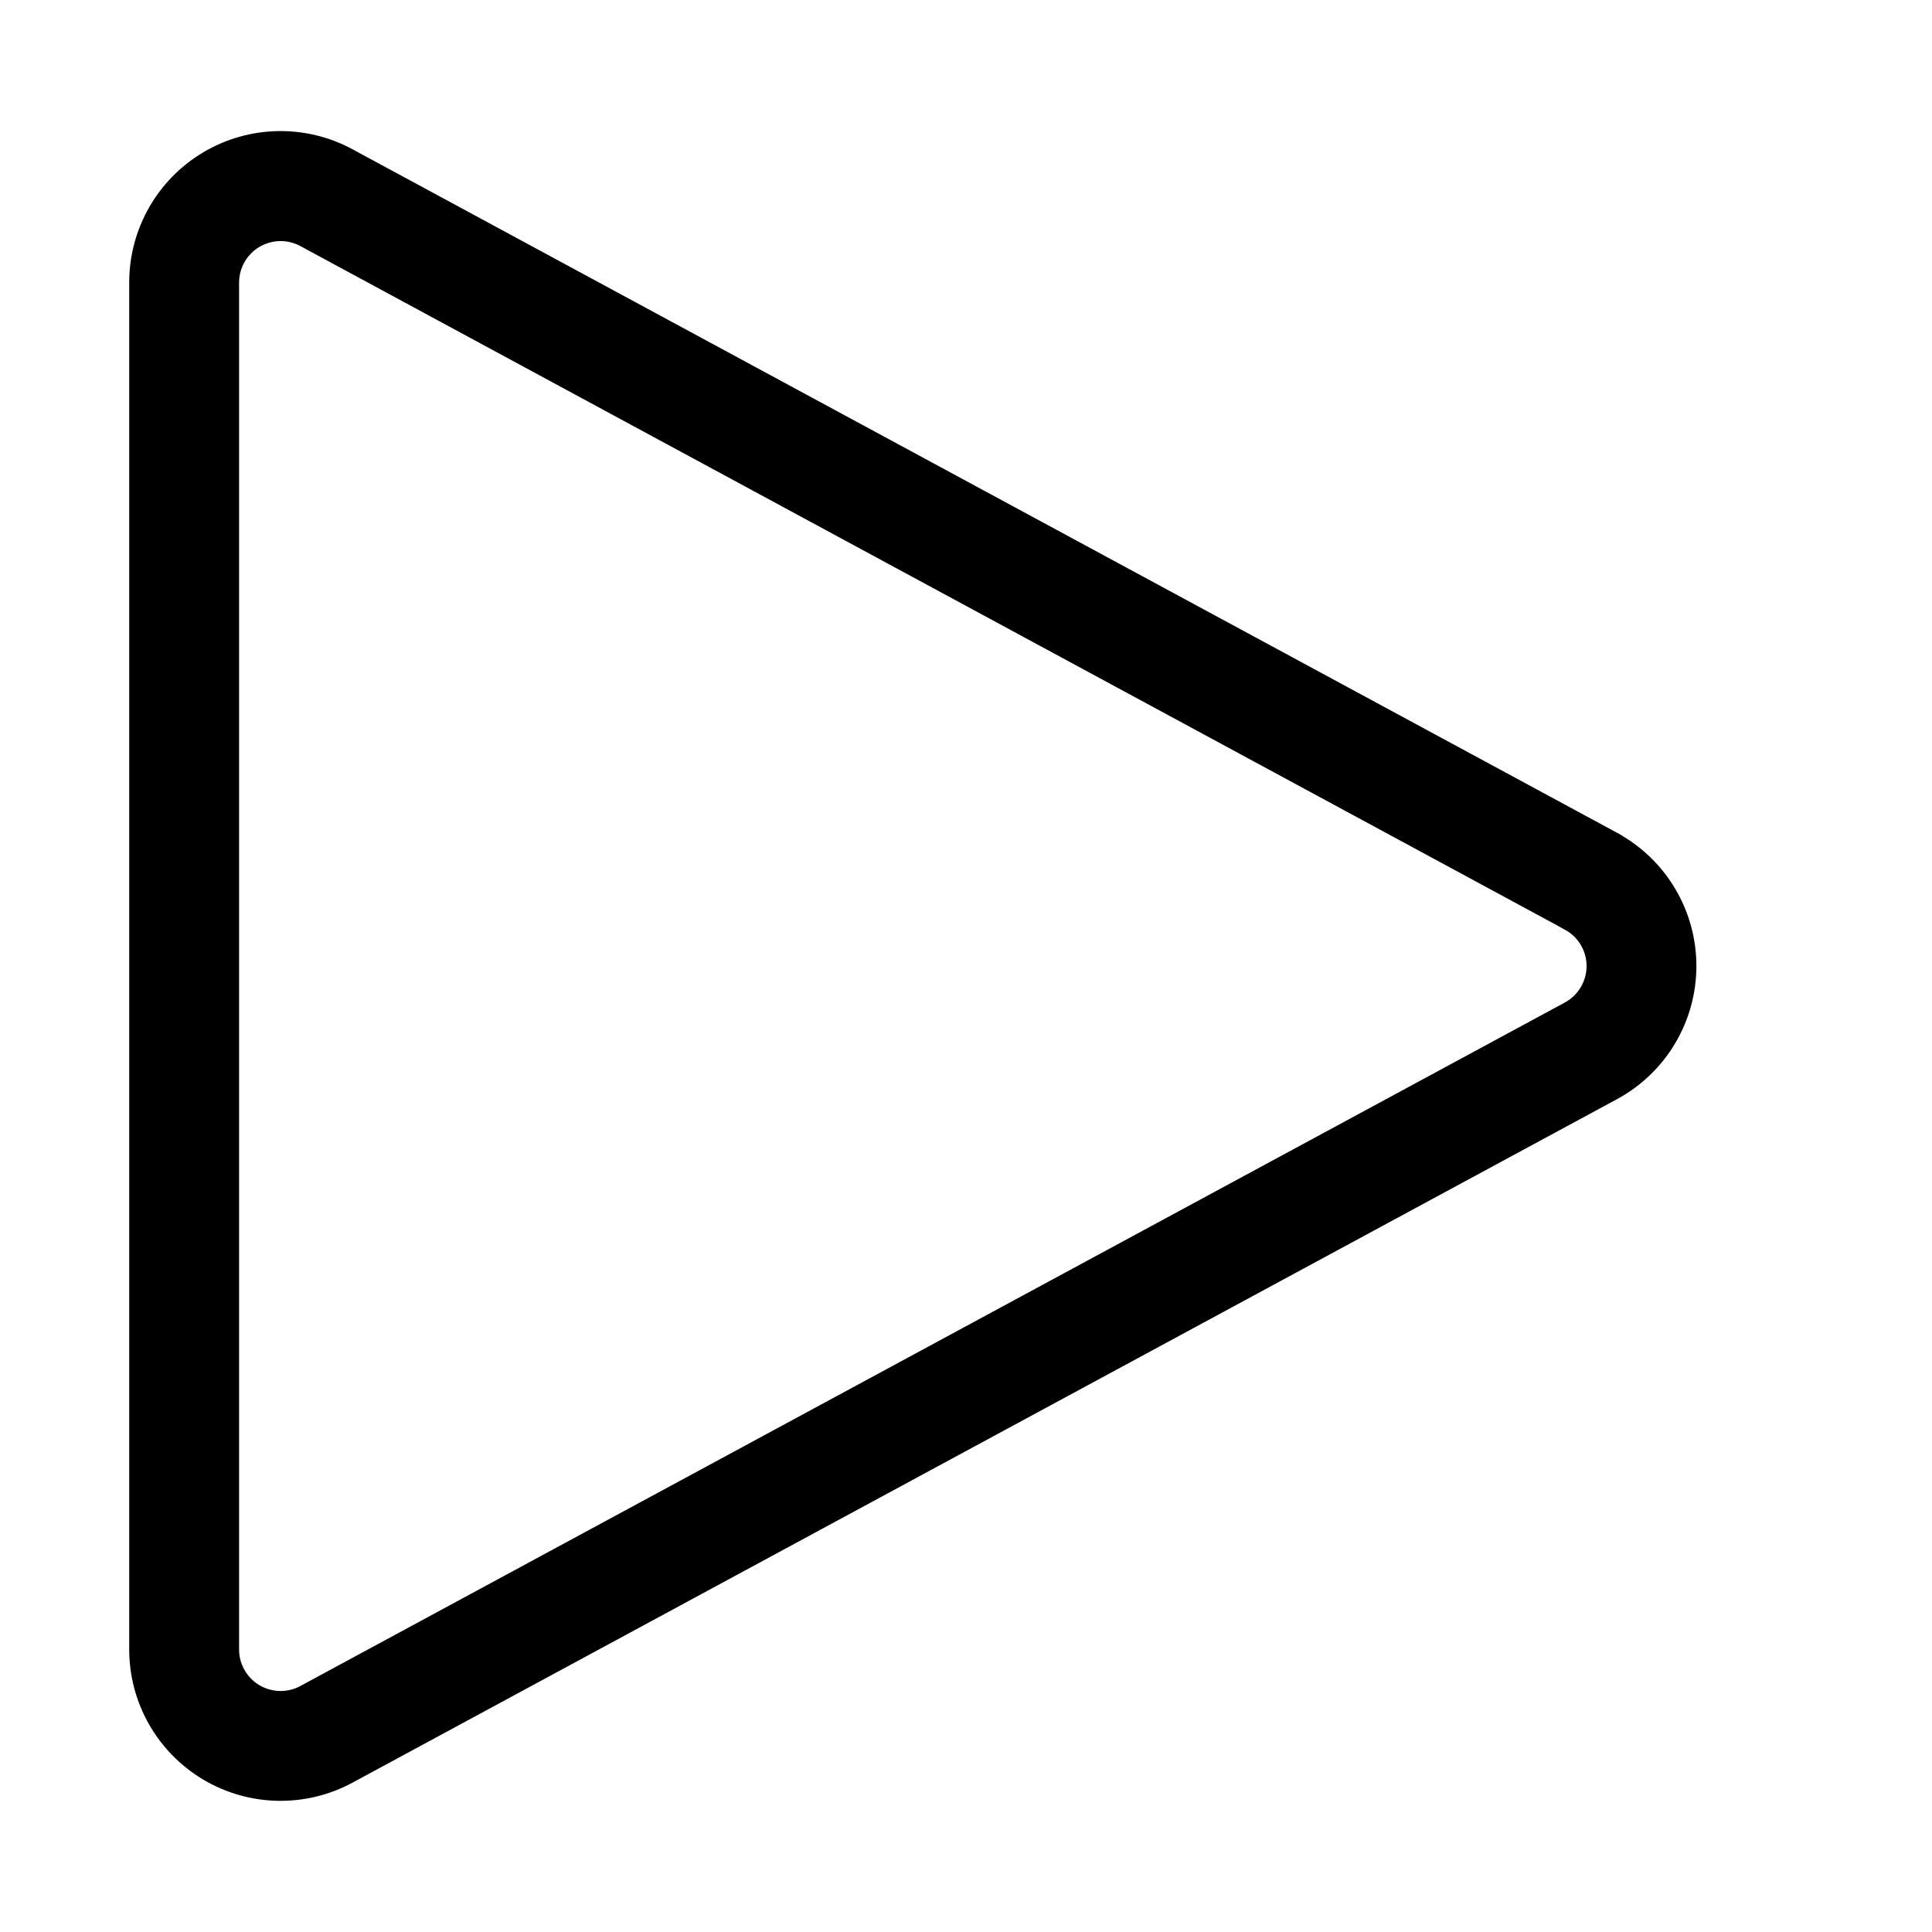
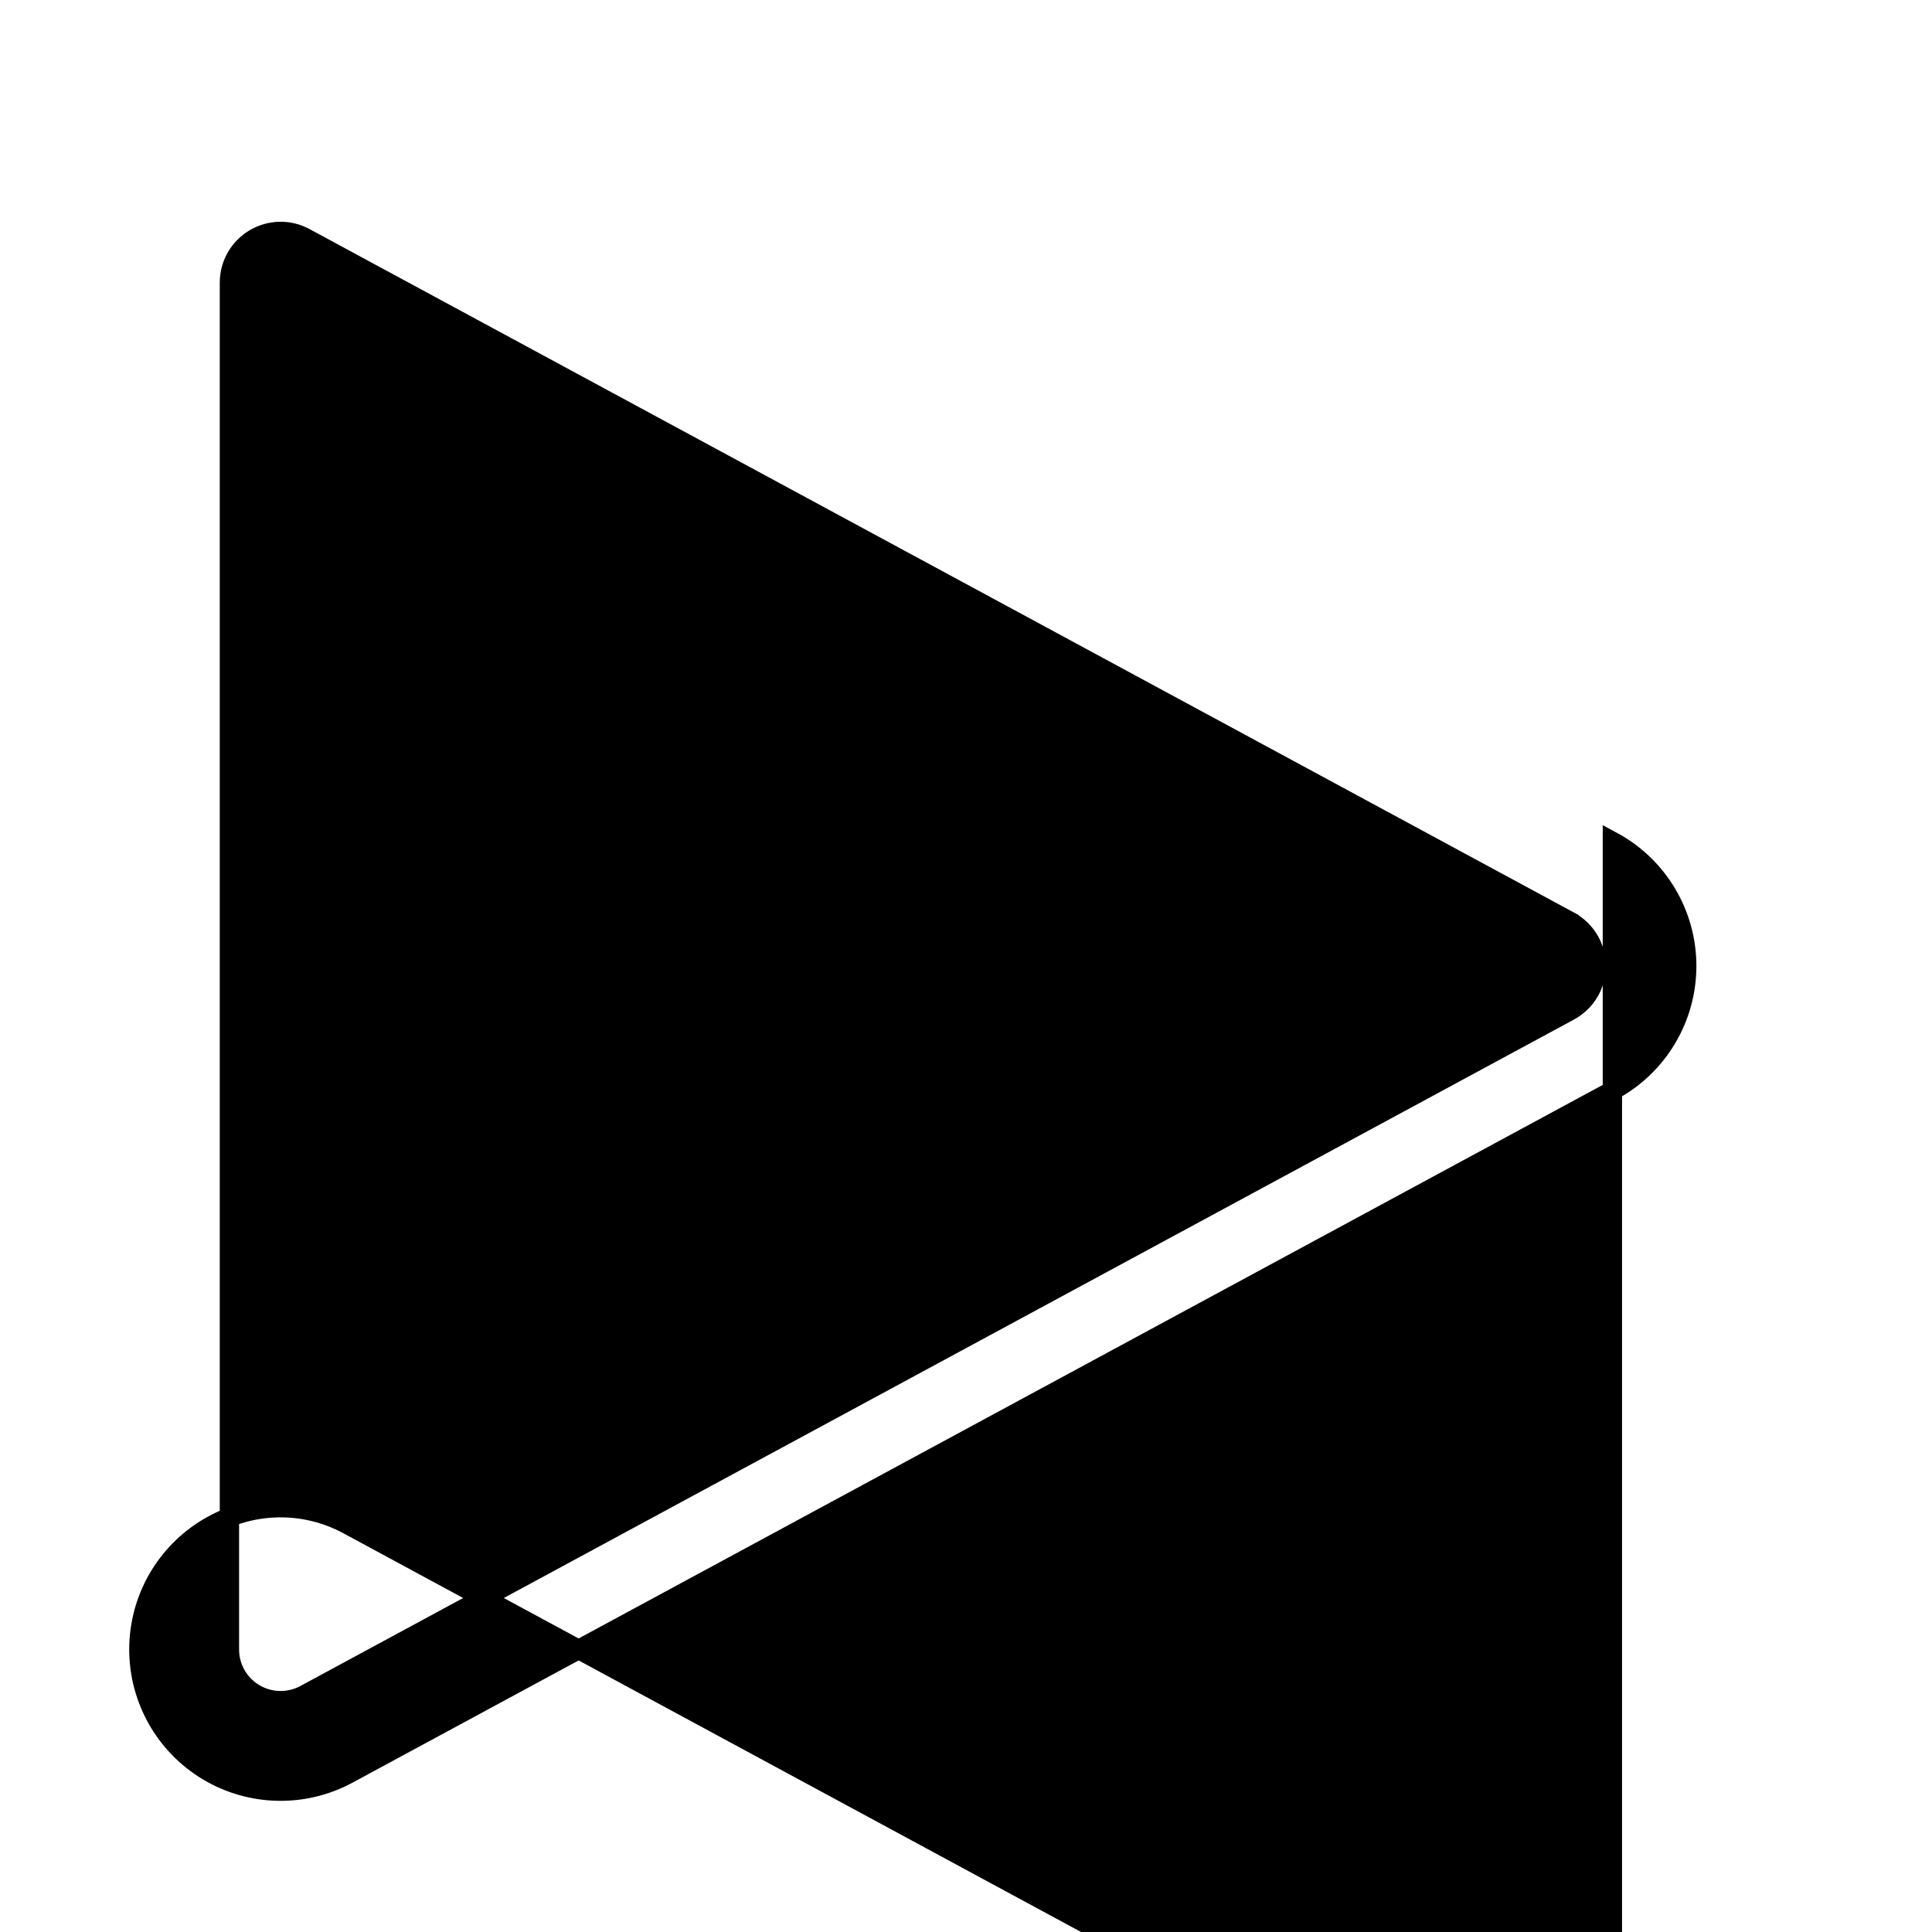
<svg xmlns="http://www.w3.org/2000/svg" viewBox="0 0 100 100" fill-rule="evenodd">
-   <path d="m83.457 43.547c2.371 1.281 3.848 3.758 3.848 6.453s-1.477 5.172-3.848 6.453l-65.445 35.375c-2.273 1.23-5.027 1.172-7.246-0.152s-3.578-3.719-3.578-6.301v-70.754c0-2.586 1.359-4.977 3.578-6.301 2.219-1.324 4.973-1.383 7.246-0.152l65.445 35.375zm-2.227 4.125-65.445-35.375c-0.82-0.445-1.812-0.422-2.617 0.055-0.801 0.477-1.293 1.344-1.293 2.273v70.754c0 0.934 0.492 1.797 1.293 2.273 0.801 0.477 1.797 0.5 2.617 0.055l65.445-35.375c0.855-0.461 1.391-1.355 1.391-2.328s-0.531-1.867-1.391-2.328z" fill-rule="evenodd" stroke-width="1" stroke="black" />
+   <path d="m83.457 43.547c2.371 1.281 3.848 3.758 3.848 6.453s-1.477 5.172-3.848 6.453l-65.445 35.375c-2.273 1.23-5.027 1.172-7.246-0.152s-3.578-3.719-3.578-6.301c0-2.586 1.359-4.977 3.578-6.301 2.219-1.324 4.973-1.383 7.246-0.152l65.445 35.375zm-2.227 4.125-65.445-35.375c-0.82-0.445-1.812-0.422-2.617 0.055-0.801 0.477-1.293 1.344-1.293 2.273v70.754c0 0.934 0.492 1.797 1.293 2.273 0.801 0.477 1.797 0.5 2.617 0.055l65.445-35.375c0.855-0.461 1.391-1.355 1.391-2.328s-0.531-1.867-1.391-2.328z" fill-rule="evenodd" stroke-width="1" stroke="black" />
</svg>